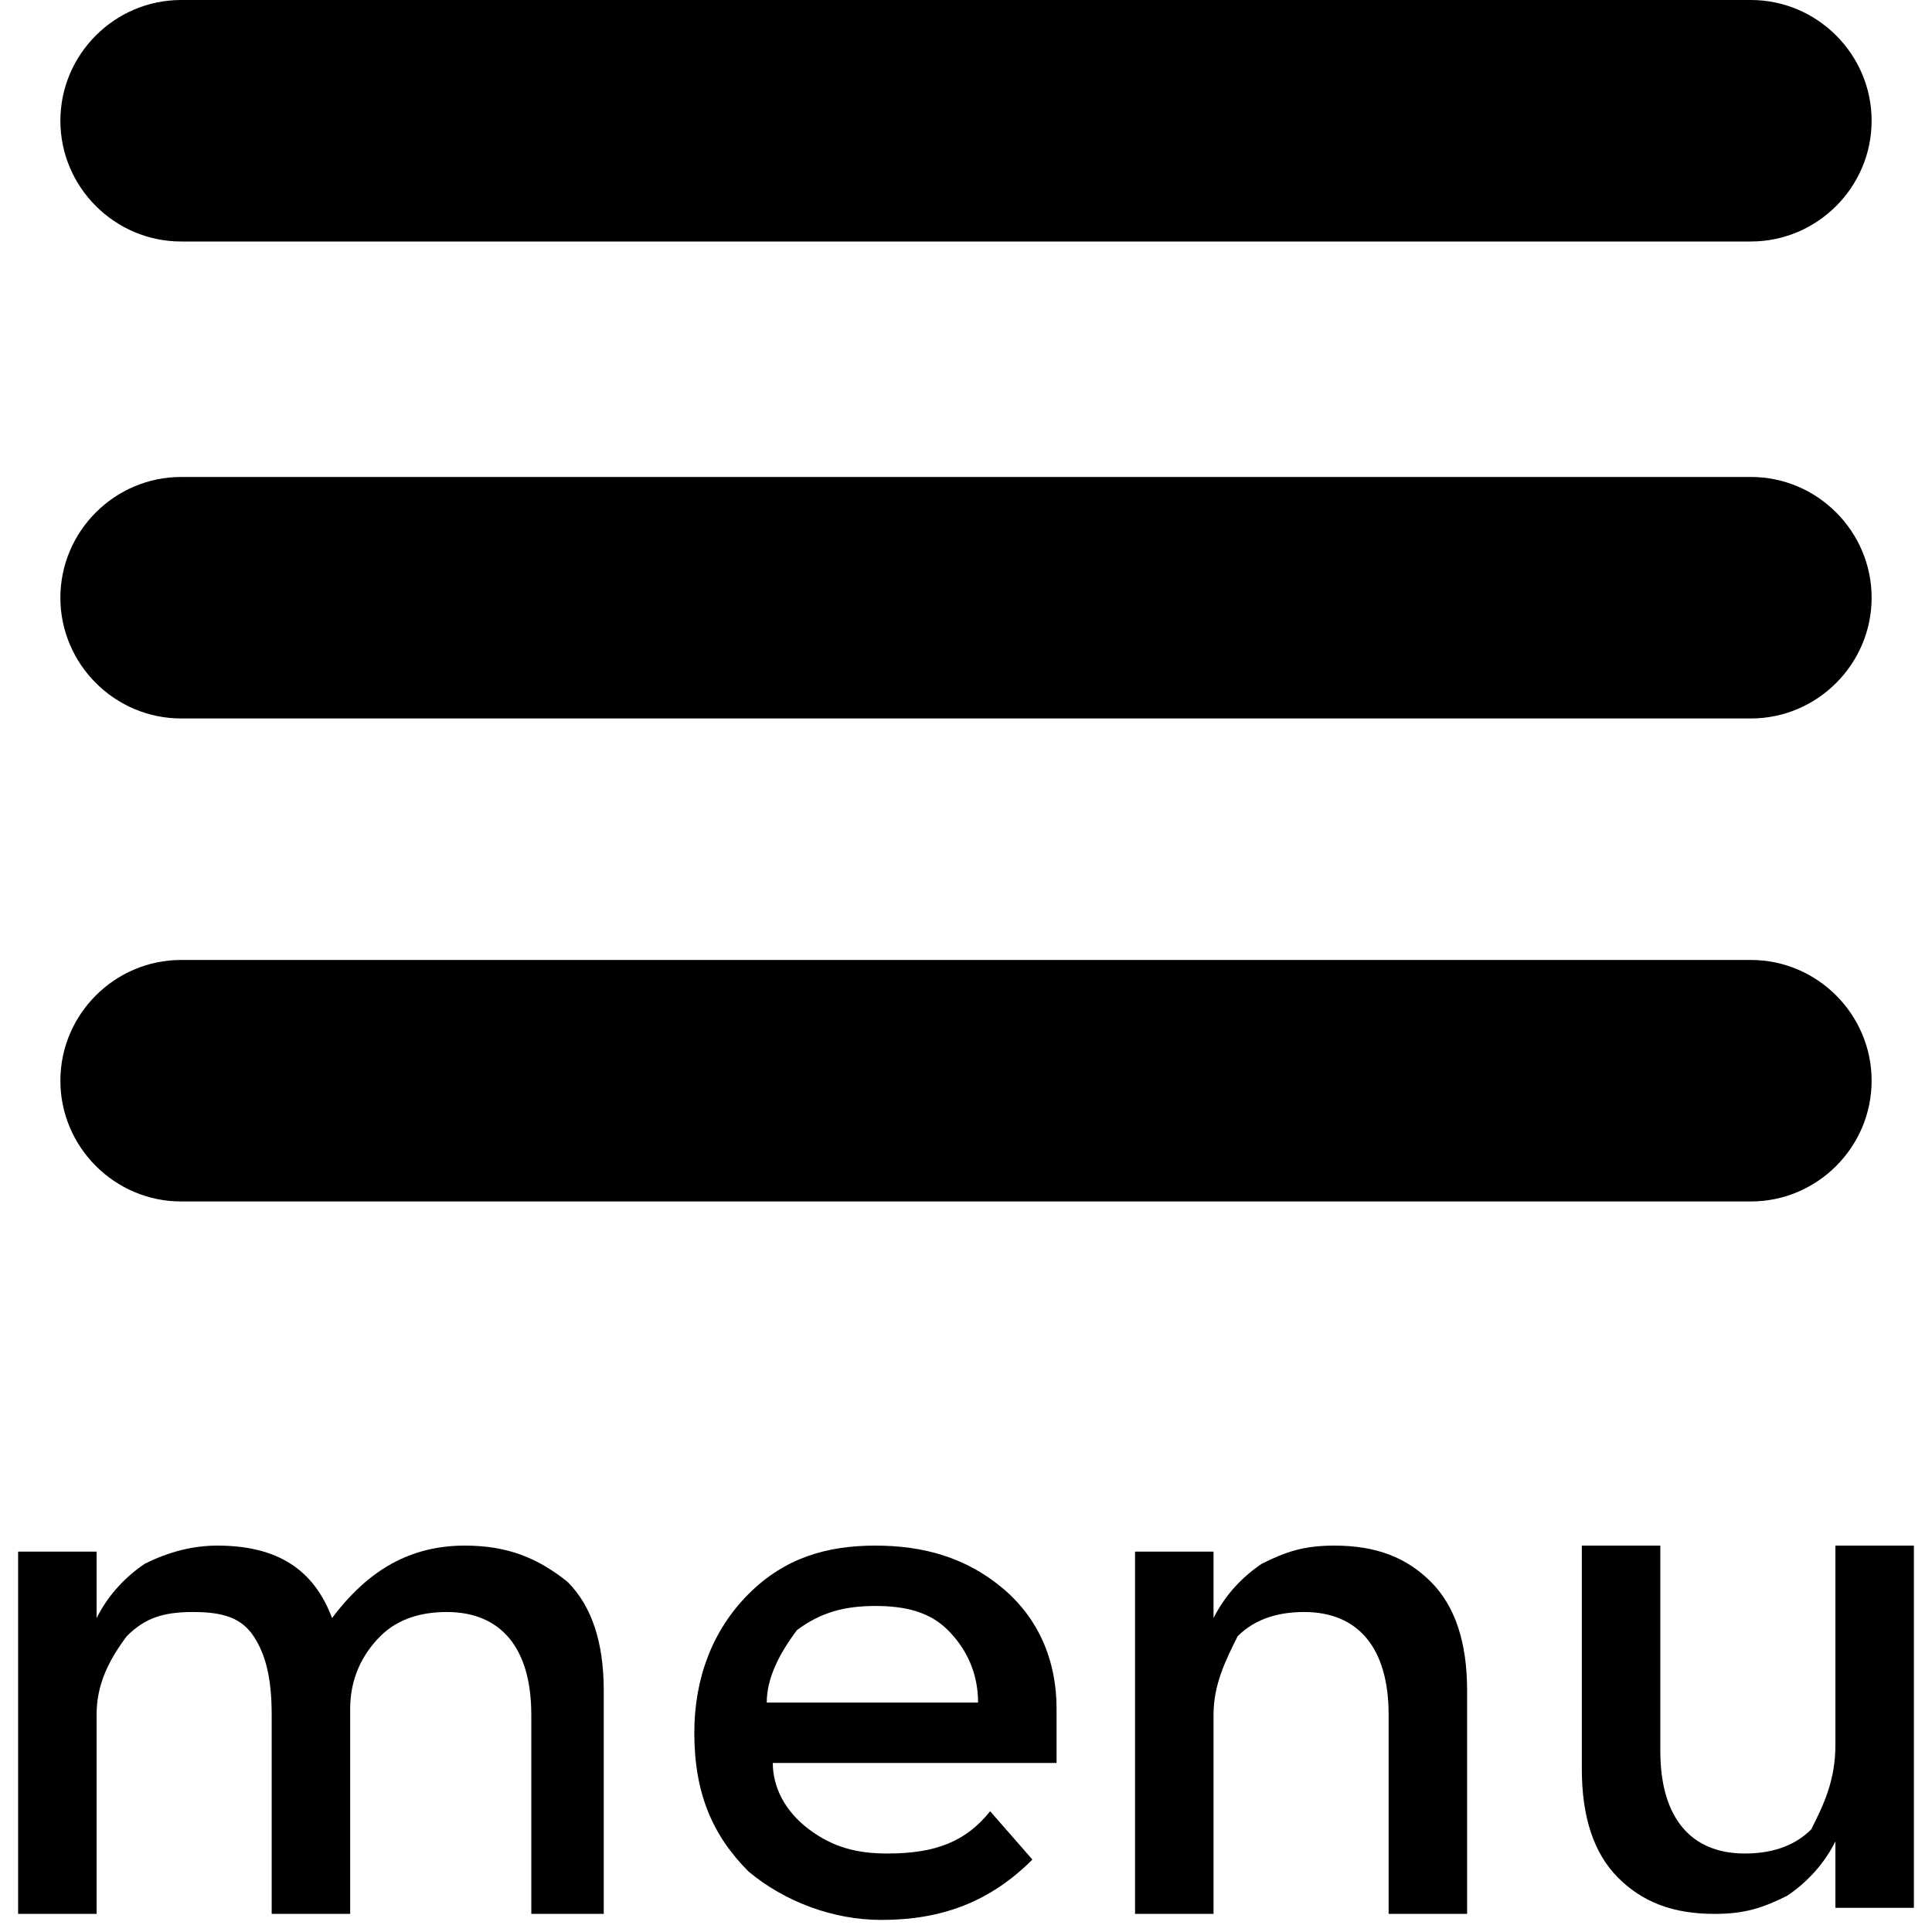
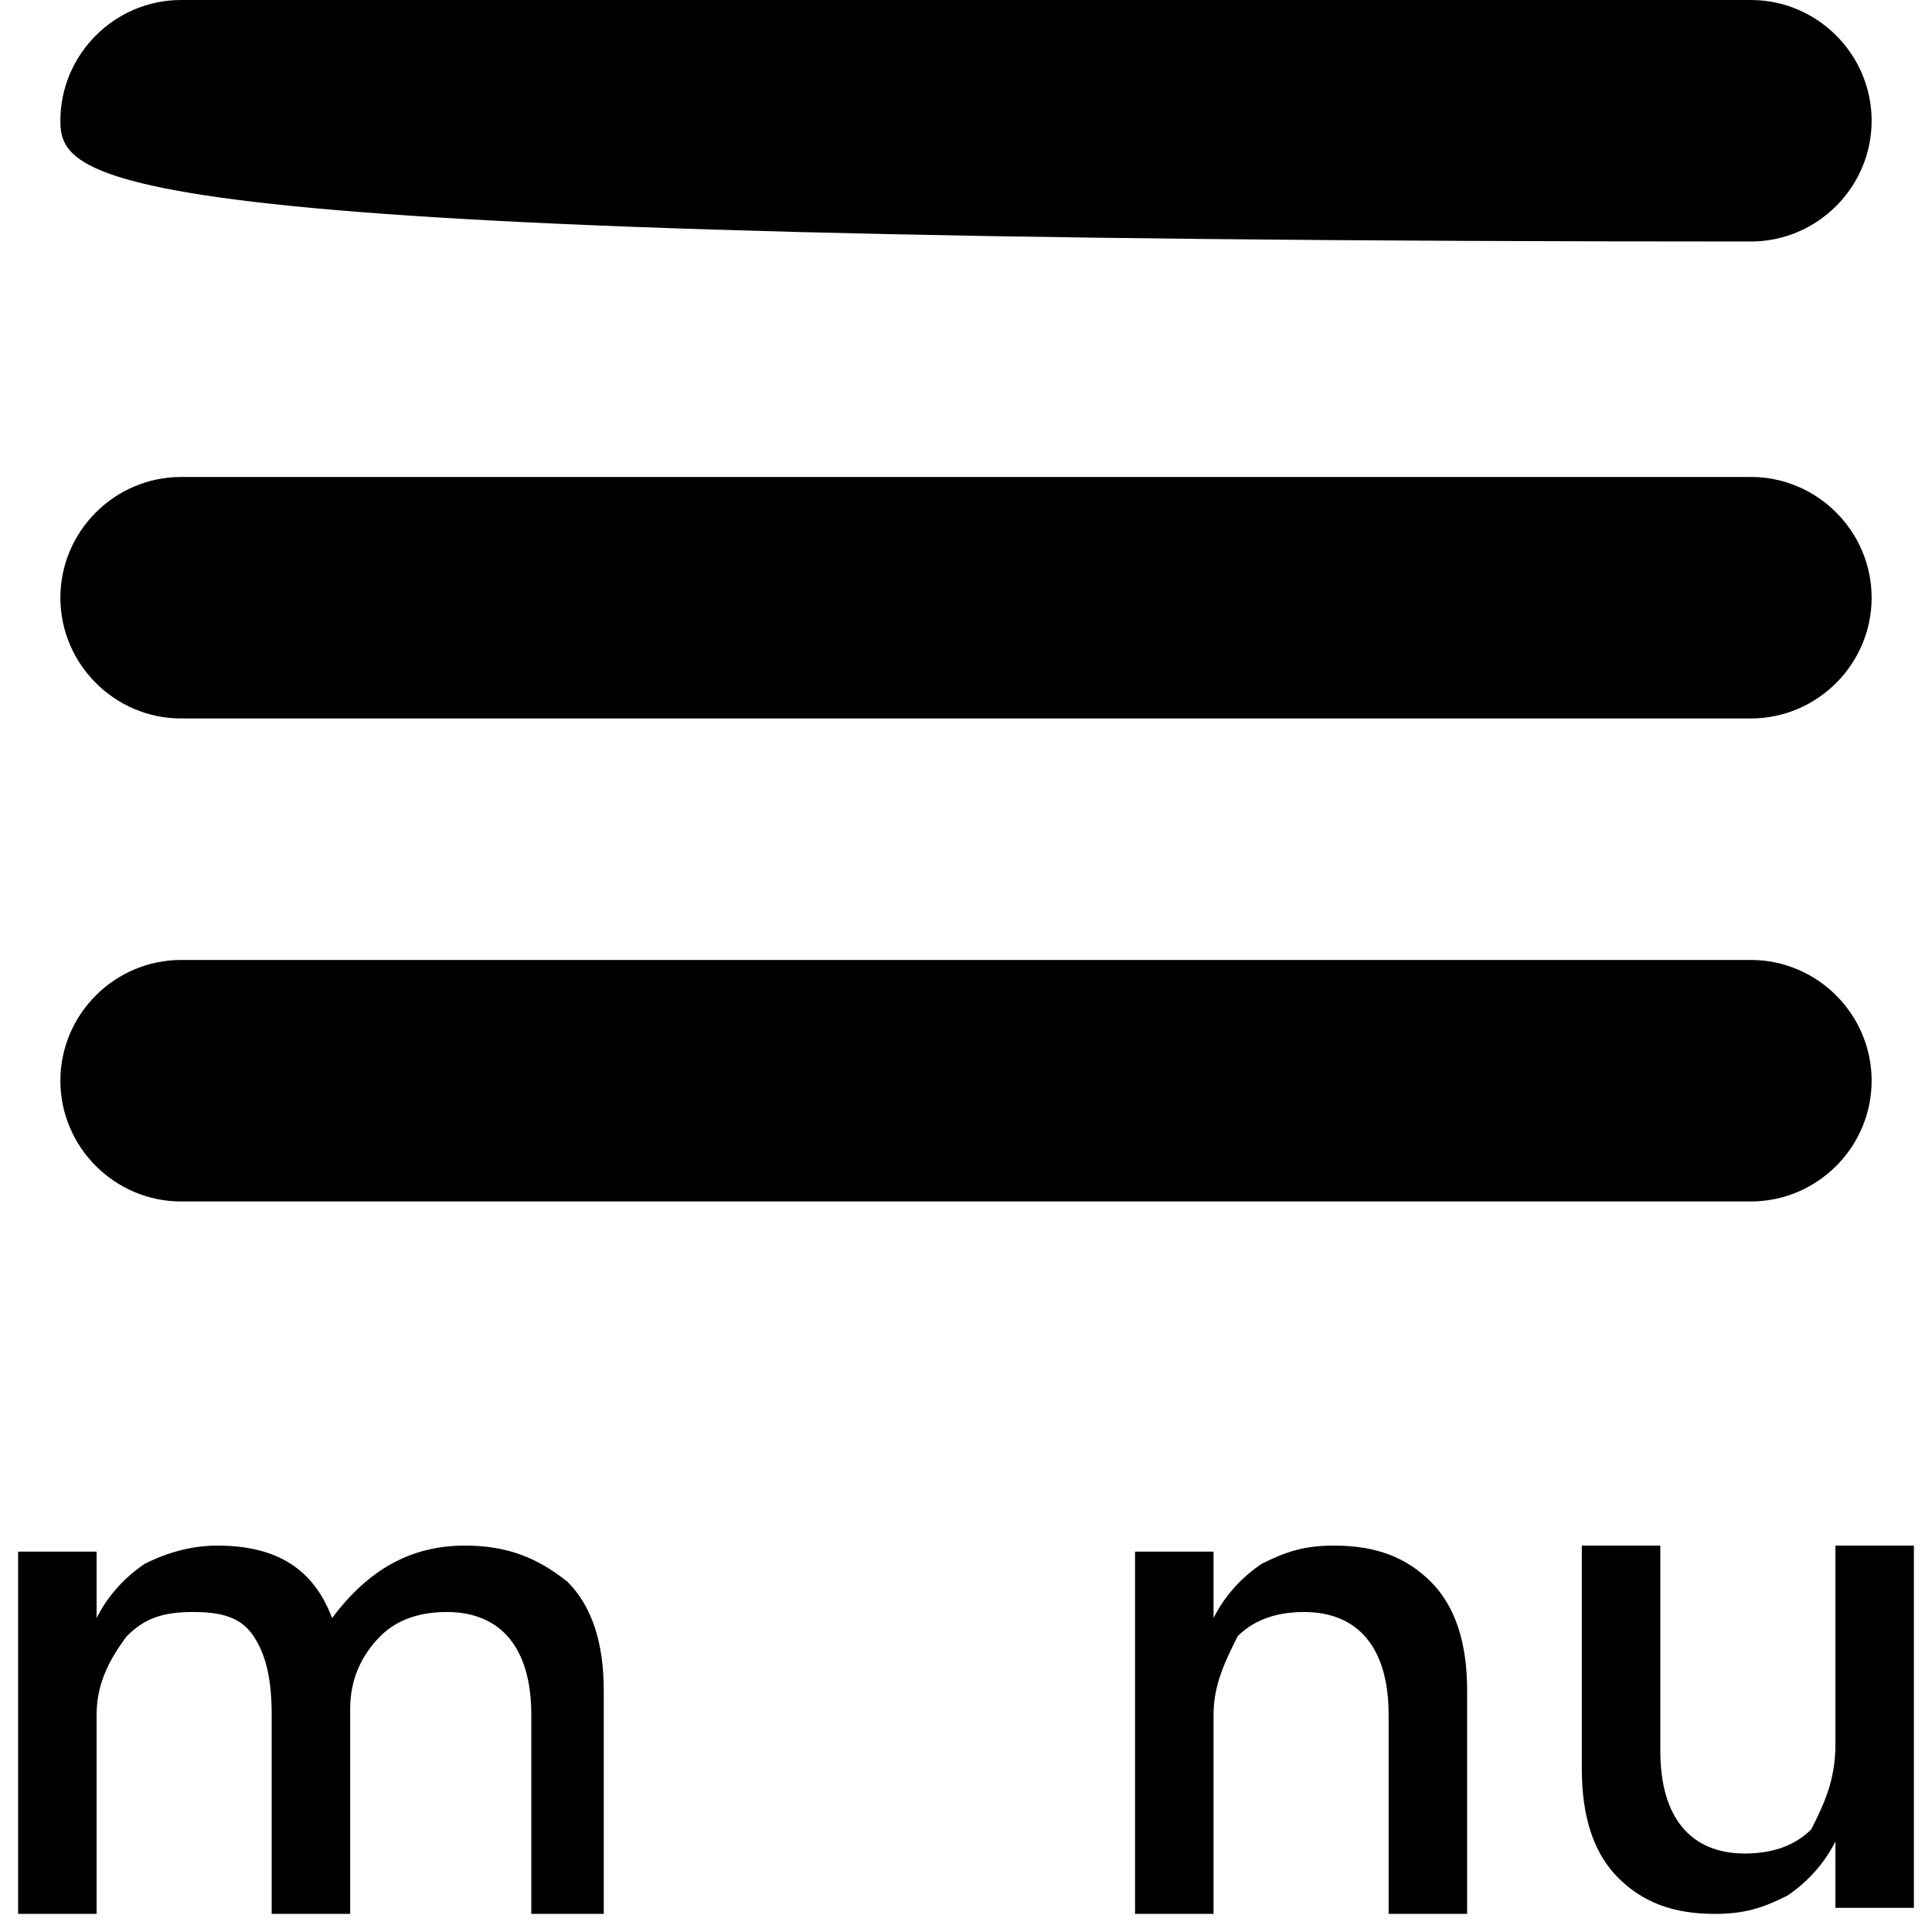
<svg xmlns="http://www.w3.org/2000/svg" version="1.1" id="Layer_1" x="0px" y="0px" viewBox="0 0 32 32" style="enable-background:new 0 0 32 32;" xml:space="preserve">
  <g>
    <path d="M1.6,28.4v3.3H0.3v-6h1.3v1.1c0.2-0.4,0.5-0.7,0.8-0.9c0.4-0.2,0.8-0.3,1.2-0.3c1,0,1.6,0.4,1.9,1.2   c0.6-0.8,1.3-1.2,2.2-1.2c0.7,0,1.2,0.2,1.7,0.6c0.4,0.4,0.6,1,0.6,1.8v3.7H8.8v-3.3c0-1.1-0.5-1.7-1.4-1.7c-0.4,0-0.8,0.1-1.1,0.4   c-0.3,0.3-0.5,0.7-0.5,1.2v3.4H4.5v-3.3c0-0.6-0.1-1-0.3-1.3c-0.2-0.3-0.5-0.4-1-0.4s-0.8,0.1-1.1,0.4C1.8,27.5,1.6,27.9,1.6,28.4z   " />
-     <path d="M17.5,29.2h-4.7c0,0.4,0.2,0.8,0.6,1.1c0.4,0.3,0.8,0.4,1.3,0.4c0.8,0,1.3-0.2,1.7-0.7l0.7,0.8c-0.7,0.7-1.5,1-2.5,1   c-0.8,0-1.6-0.3-2.2-0.8c-0.6-0.6-0.9-1.3-0.9-2.3c0-0.9,0.3-1.7,0.9-2.3c0.6-0.6,1.3-0.8,2.1-0.8s1.5,0.2,2.1,0.7   c0.6,0.5,0.9,1.2,0.9,2V29.2z M12.7,28.2h3.5c0-0.5-0.2-0.9-0.5-1.2c-0.3-0.3-0.7-0.4-1.2-0.4s-0.9,0.1-1.3,0.4   C12.9,27.4,12.7,27.8,12.7,28.2z" />
    <path d="M20.1,28.4v3.3h-1.3v-6h1.3v1.1c0.2-0.4,0.5-0.7,0.8-0.9c0.4-0.2,0.7-0.3,1.2-0.3c0.7,0,1.2,0.2,1.6,0.6   c0.4,0.4,0.6,1,0.6,1.8v3.7h-1.3v-3.3c0-1.1-0.5-1.7-1.4-1.7c-0.4,0-0.8,0.1-1.1,0.4C20.3,27.5,20.1,27.9,20.1,28.4z" />
    <path d="M30.4,28.9v-3.3h1.3v6h-1.3v-1.1c-0.2,0.4-0.5,0.7-0.8,0.9c-0.4,0.2-0.7,0.3-1.2,0.3c-0.7,0-1.2-0.2-1.6-0.6   c-0.4-0.4-0.6-1-0.6-1.8v-3.7h1.3V29c0,1.1,0.5,1.7,1.4,1.7c0.4,0,0.8-0.1,1.1-0.4C30.2,29.9,30.4,29.5,30.4,28.9z" />
  </g>
-   <path d="M29,4H3C1.9,4,1,3.1,1,2v0c0-1.1,0.9-2,2-2l26,0c1.1,0,2,0.9,2,2v0C31,3.1,30.1,4,29,4z" />
+   <path d="M29,4C1.9,4,1,3.1,1,2v0c0-1.1,0.9-2,2-2l26,0c1.1,0,2,0.9,2,2v0C31,3.1,30.1,4,29,4z" />
  <path d="M29,11.9H3c-1.1,0-2-0.9-2-2v0c0-1.1,0.9-2,2-2h26c1.1,0,2,0.9,2,2v0C31,11,30.1,11.9,29,11.9z" />
  <path d="M29,19.9H3c-1.1,0-2-0.9-2-2v0c0-1.1,0.9-2,2-2h26c1.1,0,2,0.9,2,2v0C31,19,30.1,19.9,29,19.9z" />
</svg>